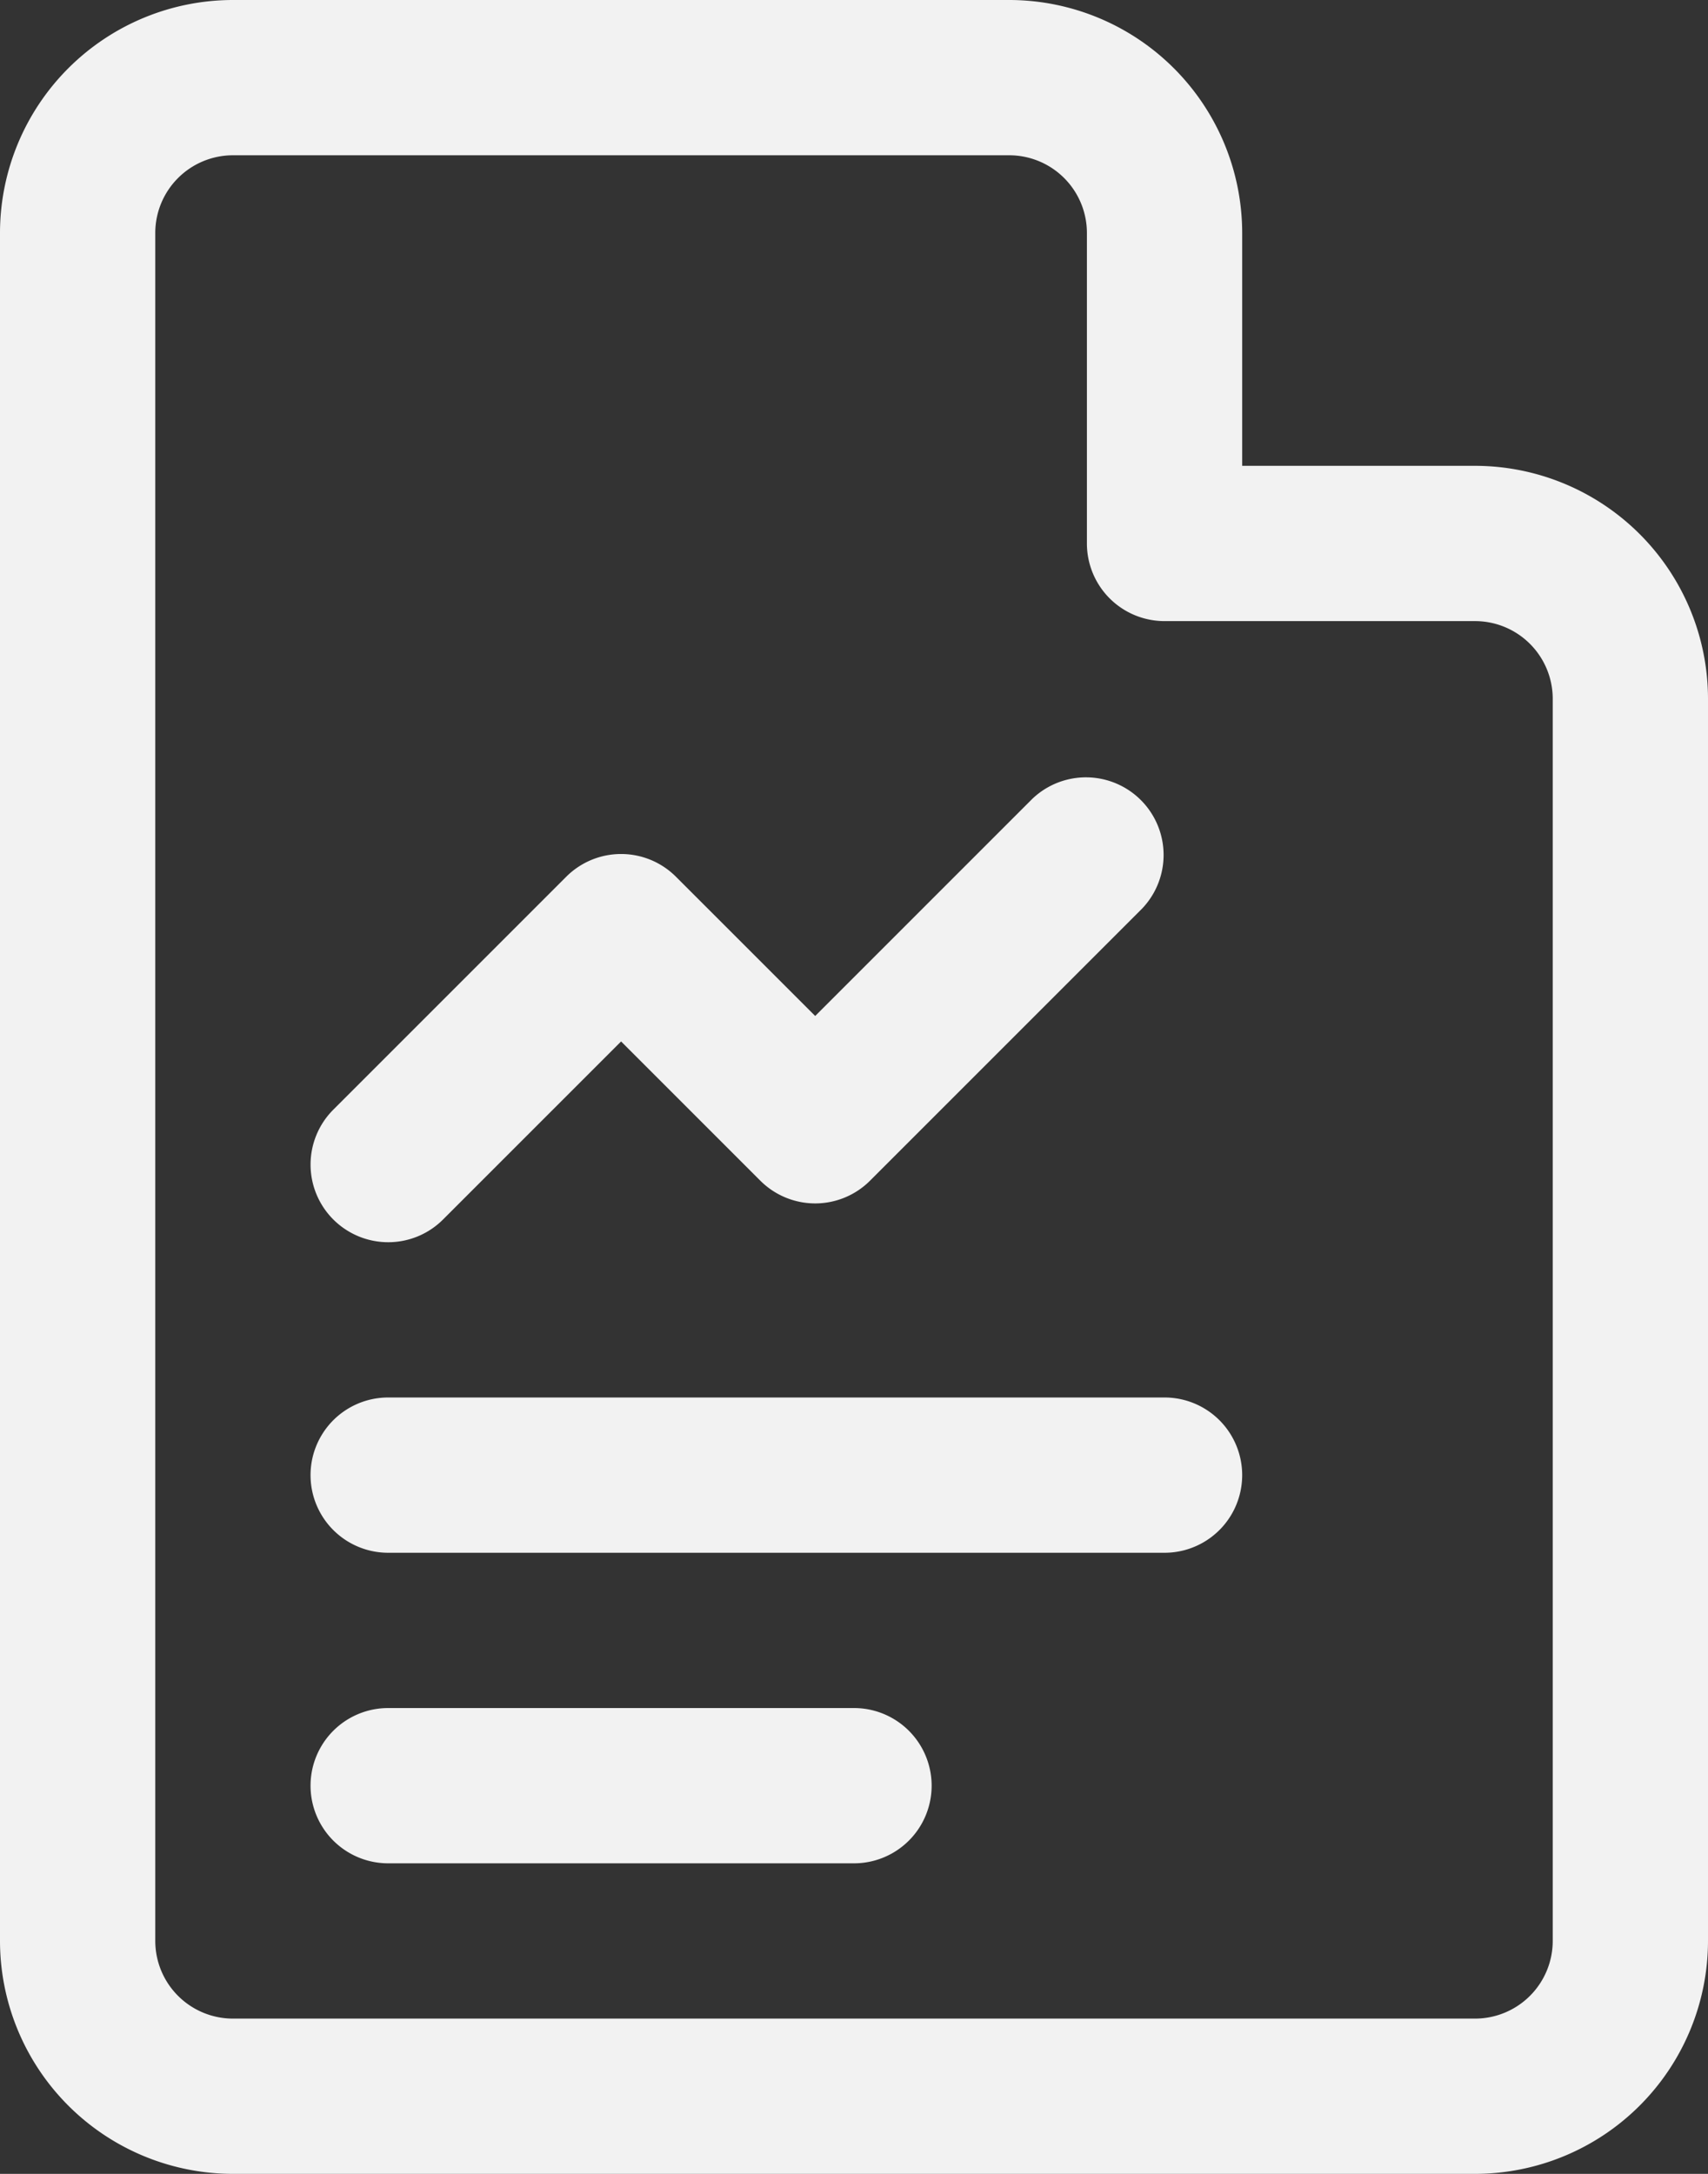
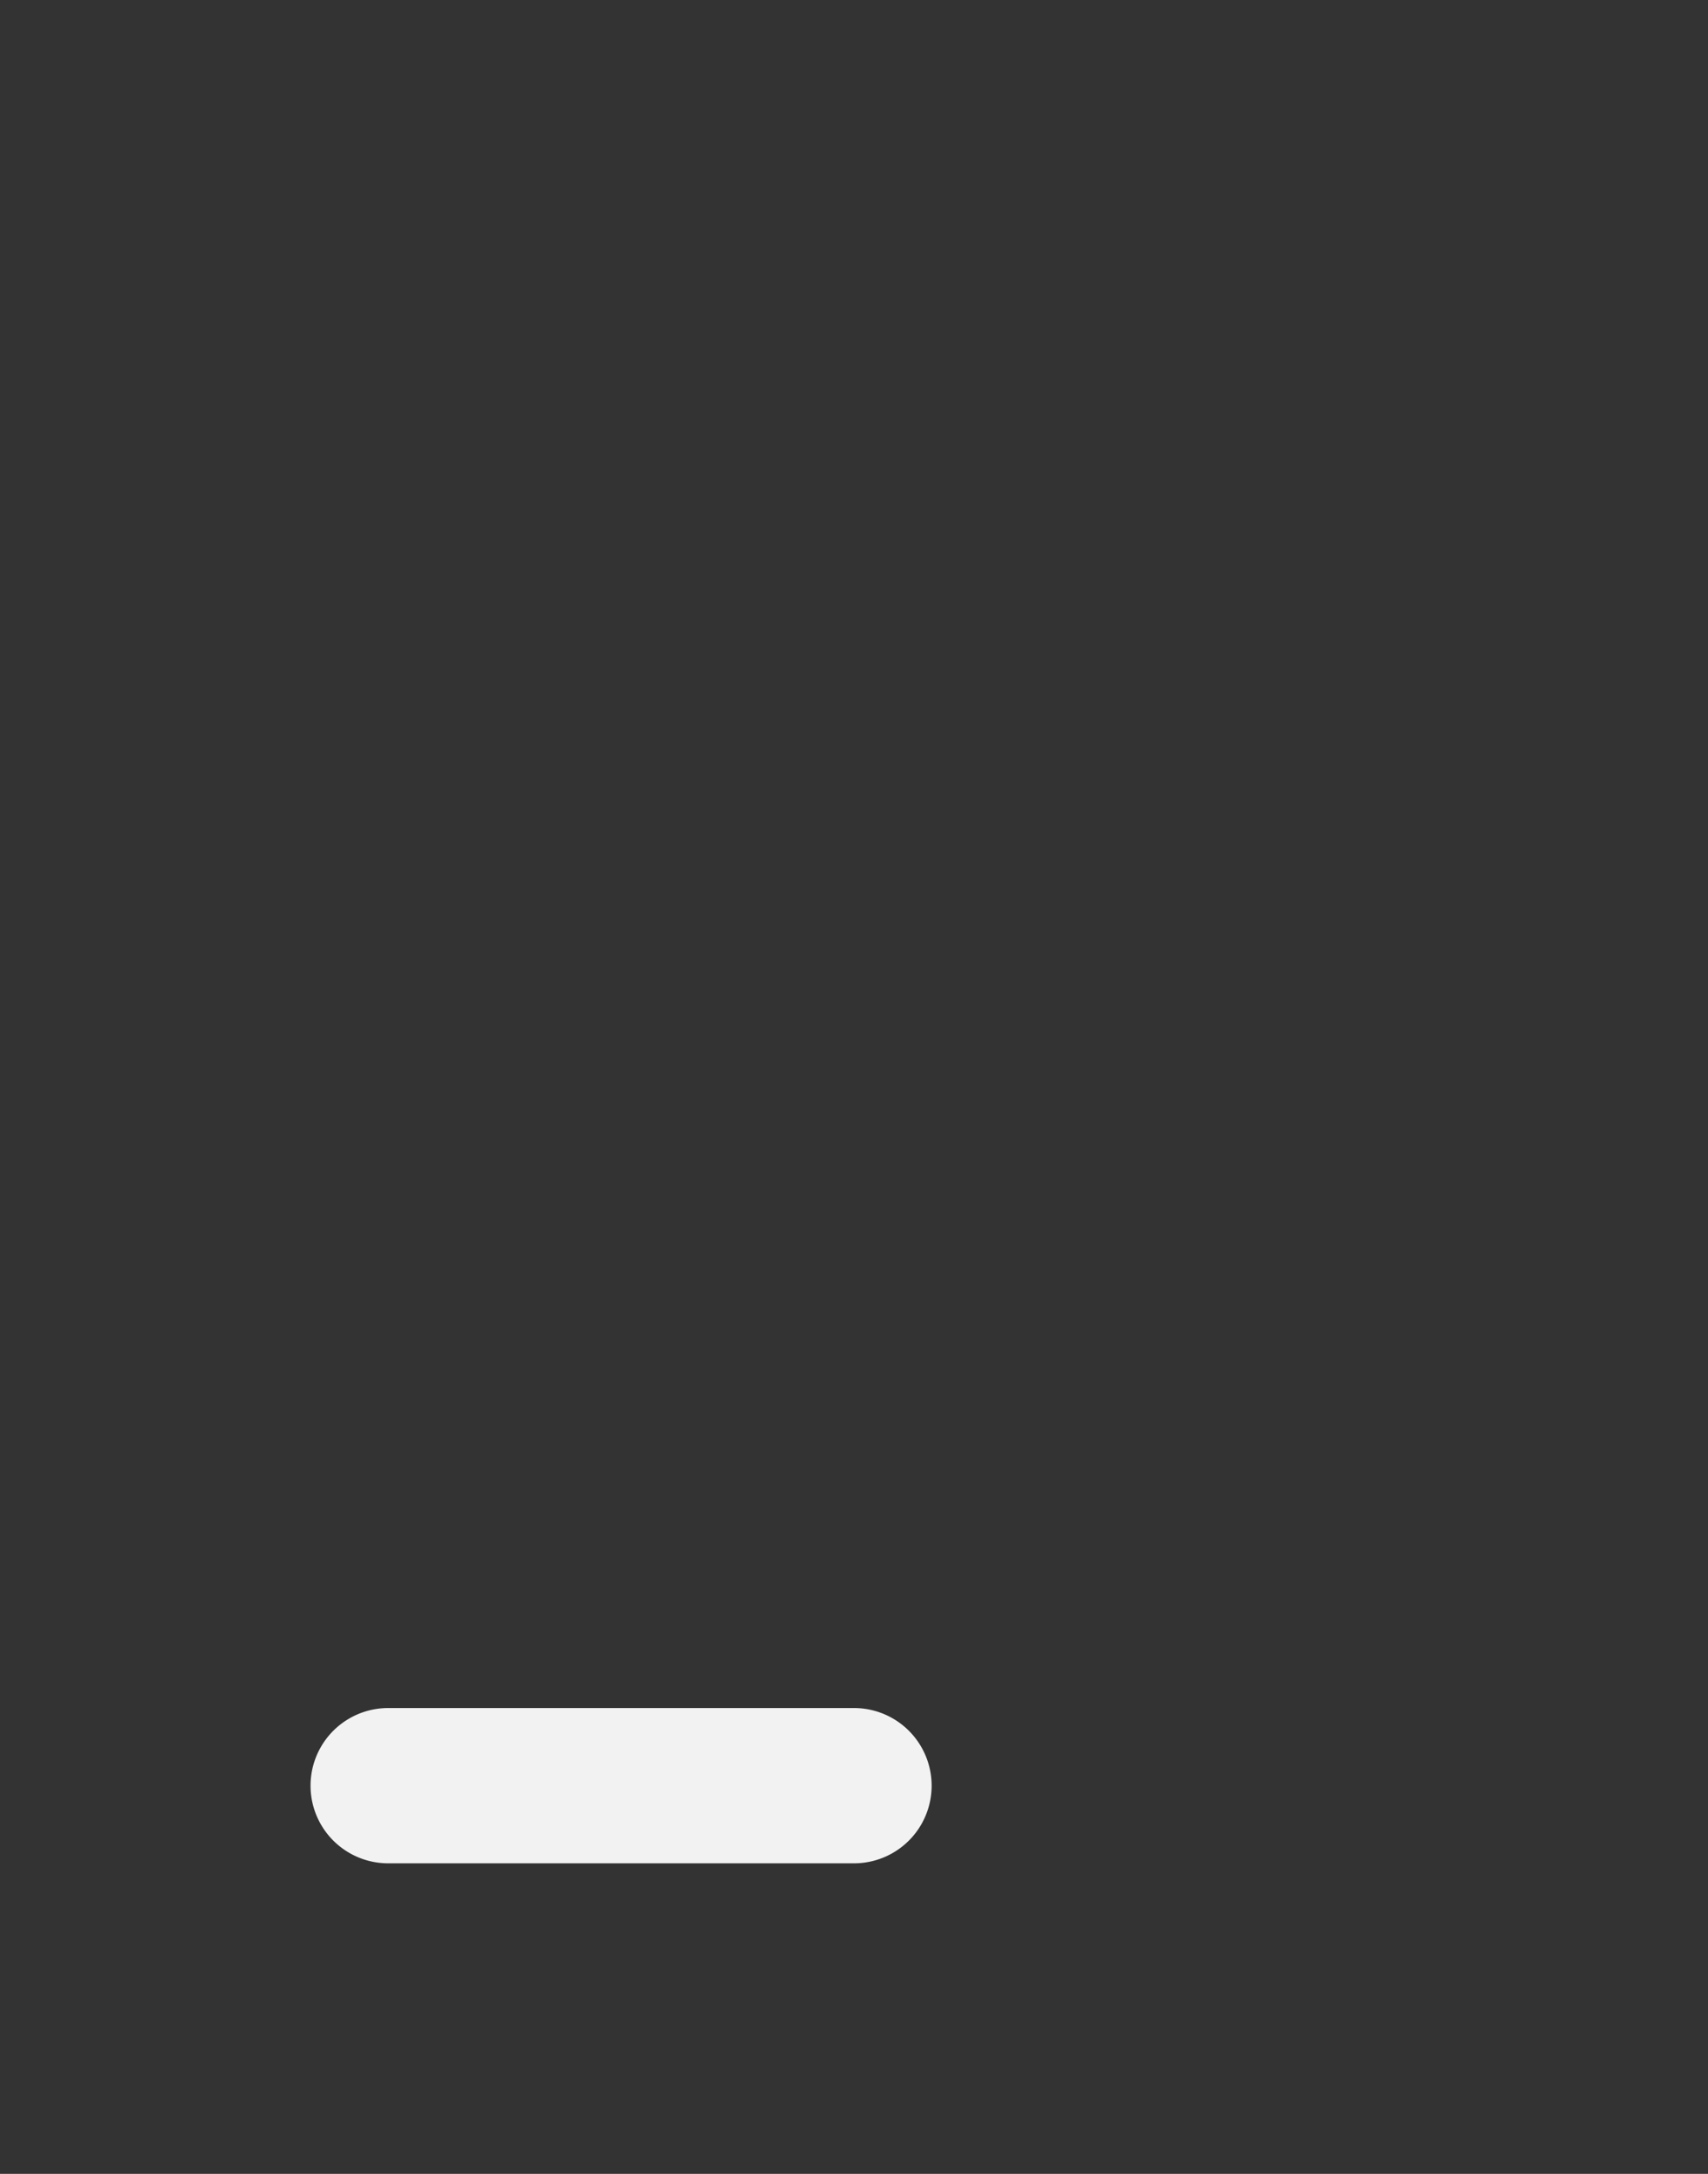
<svg xmlns="http://www.w3.org/2000/svg" fill="#f2f2f2" height="28" preserveAspectRatio="xMidYMid meet" version="1" viewBox="5.0 2.0 22.0 28.0" width="22" zoomAndPan="magnify">
  <rect x="5.0" y="2.0" width="22.0" height="28.0" fill="#333333" stroke="none" />
  <g data-name="Layer 2" id="change1_1">
-     <path d="M8,30H24a3.003,3.003,0,0,0,3-3V11a3.003,3.003,0,0,0-3-3H21V5a3.003,3.003,0,0,0-3-3H8A3.003,3.003,0,0,0,5,5V27A3.003,3.003,0,0,0,8,30ZM7,5A1.001,1.001,0,0,1,8,4H18a1.001,1.001,0,0,1,1,1V9a1,1,0,0,0,1,1h4a1.001,1.001,0,0,1,1,1V27a1.001,1.001,0,0,1-1,1H8a1.001,1.001,0,0,1-1-1Z" />
    <path d="M10,26h6a1,1,0,0,0,0-2H10a1,1,0,0,0,0,2Z" />
-     <path d="M10,22H20a1,1,0,0,0,0-2H10a1,1,0,0,0,0,2Z" />
-     <path d="M10,18a.997.997,0,0,0,.707-.293L13,15.414l1.793,1.793a.999.999,0,0,0,1.414,0l3.5-3.5a1,1,0,0,0-1.414-1.414L15.5,15.086,13.707,13.293a.999.999,0,0,0-1.414,0l-3,3A1,1,0,0,0,10,18Z" />
  </g>
</svg>